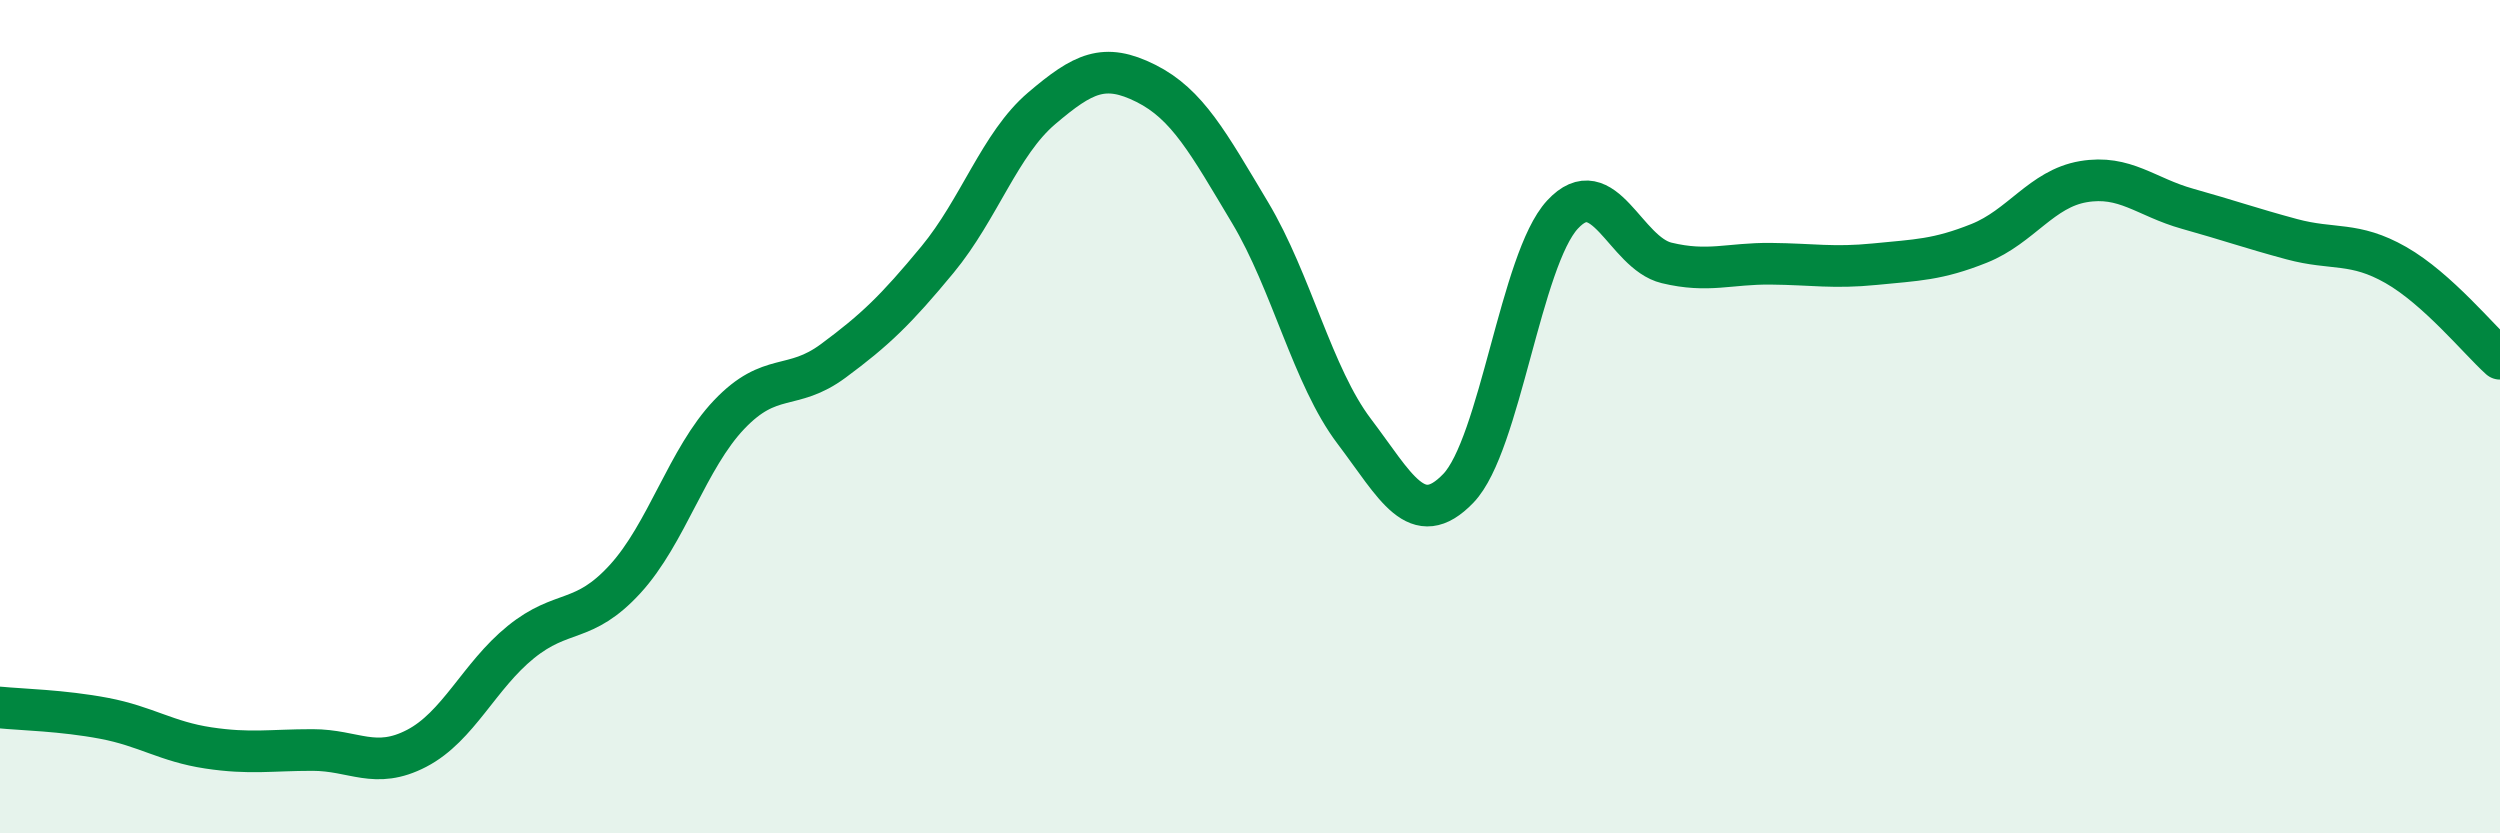
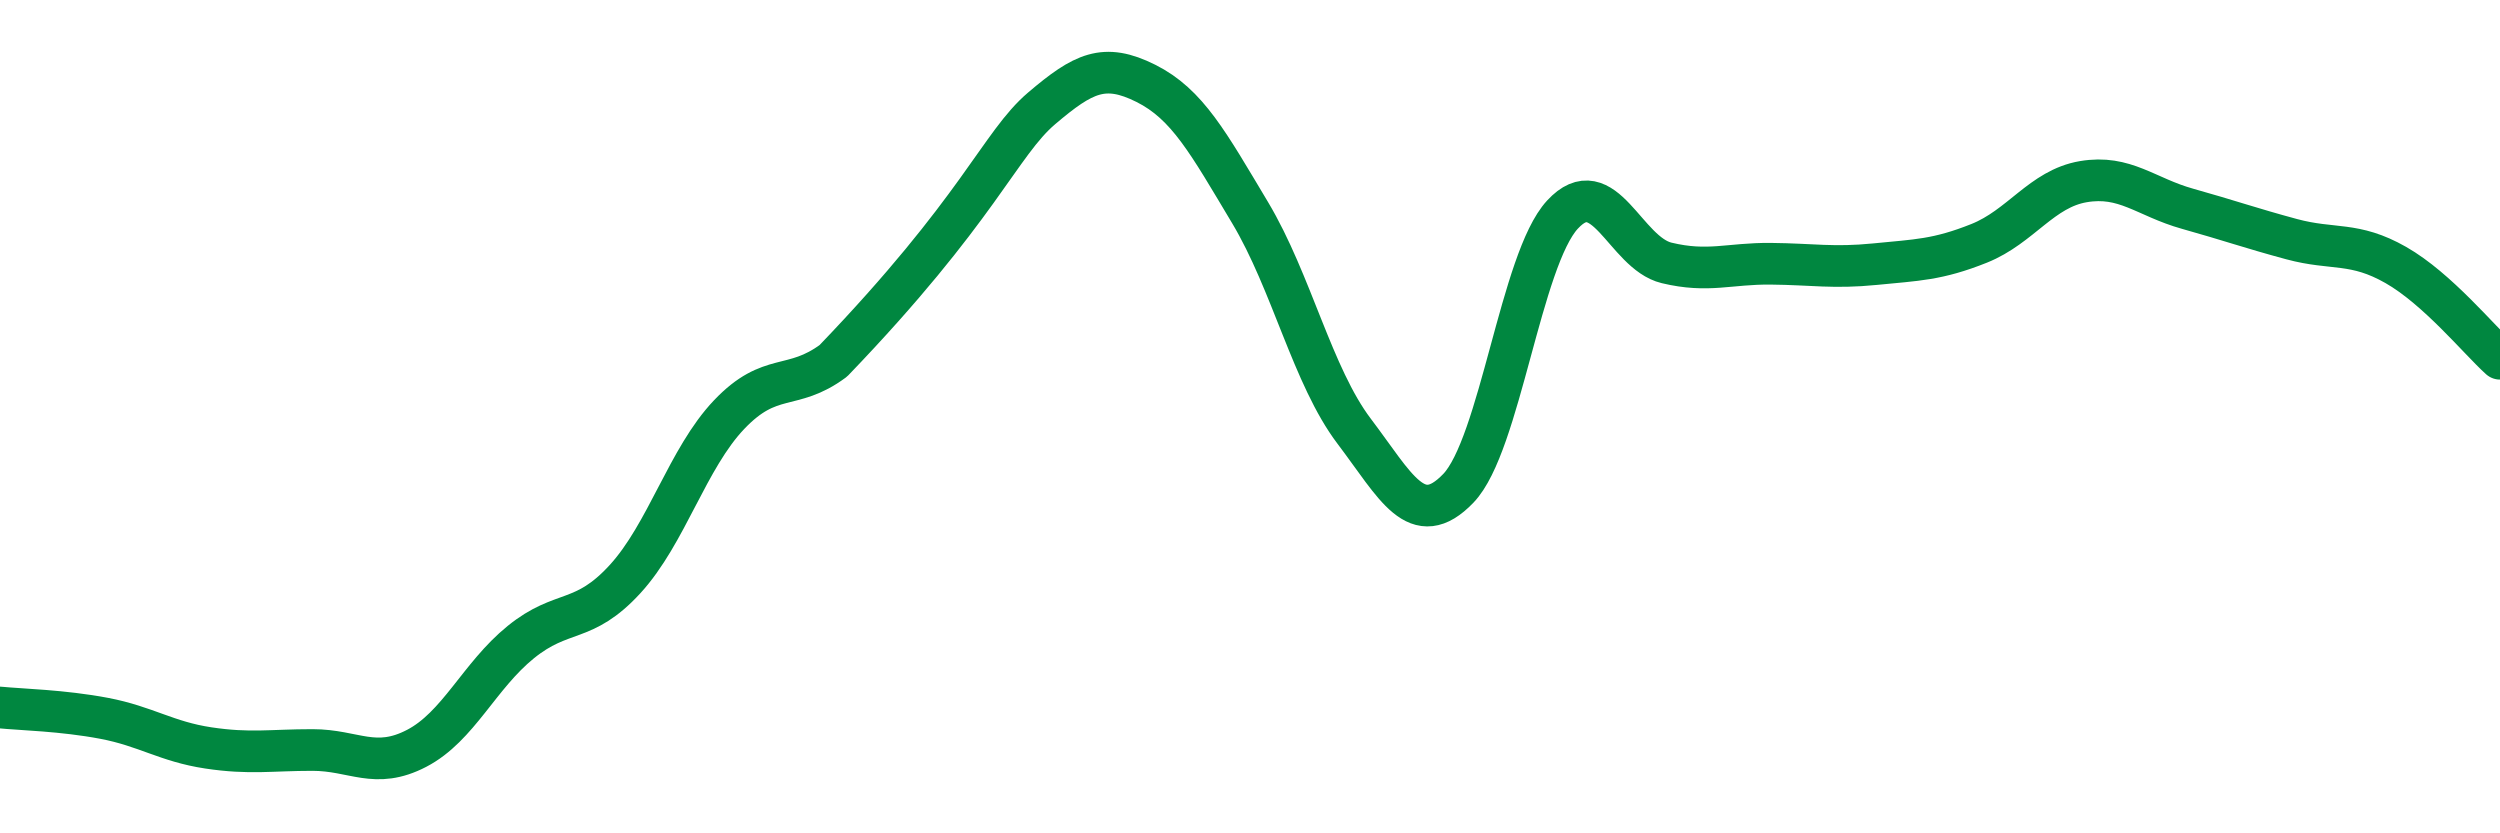
<svg xmlns="http://www.w3.org/2000/svg" width="60" height="20" viewBox="0 0 60 20">
-   <path d="M 0,16.98 C 0.5,17.03 1.5,17.05 2.5,17.24 C 3.5,17.43 4,17.8 5,17.95 C 6,18.1 6.5,18 7.5,18 C 8.5,18 9,18.48 10,17.96 C 11,17.44 11.5,16.22 12.5,15.41 C 13.5,14.6 14,14.99 15,13.9 C 16,12.81 16.5,11 17.5,9.95 C 18.5,8.9 19,9.4 20,8.66 C 21,7.92 21.5,7.44 22.5,6.23 C 23.5,5.02 24,3.45 25,2.6 C 26,1.75 26.5,1.5 27.5,2 C 28.5,2.5 29,3.43 30,5.1 C 31,6.77 31.5,9.03 32.5,10.35 C 33.5,11.67 34,12.76 35,11.72 C 36,10.68 36.5,6.23 37.5,5.15 C 38.5,4.07 39,6.07 40,6.31 C 41,6.55 41.5,6.32 42.5,6.33 C 43.5,6.34 44,6.44 45,6.34 C 46,6.24 46.5,6.24 47.5,5.84 C 48.5,5.44 49,4.53 50,4.36 C 51,4.19 51.5,4.73 52.5,5.01 C 53.5,5.29 54,5.47 55,5.74 C 56,6.01 56.5,5.79 57.5,6.36 C 58.5,6.93 59.5,8.16 60,8.61L60 20L0 20Z" fill="#008740" opacity="0.1" stroke-linecap="round" stroke-linejoin="round" />
-   <path d="M 0,16.98 C 0.5,17.03 1.5,17.05 2.5,17.24 C 3.5,17.43 4,17.8 5,17.95 C 6,18.1 6.5,18 7.5,18 C 8.5,18 9,18.48 10,17.96 C 11,17.44 11.5,16.22 12.5,15.41 C 13.5,14.6 14,14.99 15,13.9 C 16,12.81 16.5,11 17.5,9.95 C 18.5,8.9 19,9.4 20,8.66 C 21,7.92 21.5,7.44 22.5,6.23 C 23.5,5.02 24,3.45 25,2.6 C 26,1.75 26.5,1.5 27.5,2 C 28.5,2.5 29,3.43 30,5.1 C 31,6.77 31.5,9.03 32.5,10.35 C 33.5,11.67 34,12.76 35,11.72 C 36,10.68 36.5,6.23 37.5,5.15 C 38.5,4.07 39,6.07 40,6.31 C 41,6.55 41.5,6.32 42.5,6.33 C 43.5,6.34 44,6.44 45,6.34 C 46,6.24 46.5,6.24 47.5,5.84 C 48.5,5.44 49,4.53 50,4.36 C 51,4.19 51.5,4.73 52.5,5.01 C 53.5,5.29 54,5.47 55,5.74 C 56,6.01 56.5,5.79 57.5,6.36 C 58.5,6.93 59.5,8.16 60,8.61" stroke="#008740" stroke-width="1" fill="none" stroke-linecap="round" stroke-linejoin="round" />
+   <path d="M 0,16.98 C 0.5,17.03 1.5,17.05 2.5,17.24 C 3.5,17.43 4,17.8 5,17.95 C 6,18.1 6.5,18 7.5,18 C 8.5,18 9,18.48 10,17.96 C 11,17.44 11.5,16.22 12.5,15.41 C 13.5,14.6 14,14.99 15,13.9 C 16,12.81 16.5,11 17.5,9.95 C 18.5,8.9 19,9.4 20,8.66 C 23.5,5.02 24,3.45 25,2.6 C 26,1.75 26.5,1.5 27.5,2 C 28.5,2.5 29,3.43 30,5.1 C 31,6.77 31.5,9.03 32.5,10.35 C 33.5,11.67 34,12.76 35,11.72 C 36,10.68 36.5,6.23 37.5,5.15 C 38.5,4.07 39,6.07 40,6.31 C 41,6.55 41.5,6.32 42.5,6.33 C 43.5,6.34 44,6.44 45,6.34 C 46,6.24 46.5,6.24 47.5,5.84 C 48.5,5.44 49,4.53 50,4.36 C 51,4.19 51.5,4.73 52.5,5.01 C 53.5,5.29 54,5.47 55,5.74 C 56,6.01 56.5,5.79 57.5,6.36 C 58.5,6.93 59.5,8.16 60,8.61" stroke="#008740" stroke-width="1" fill="none" stroke-linecap="round" stroke-linejoin="round" />
</svg>